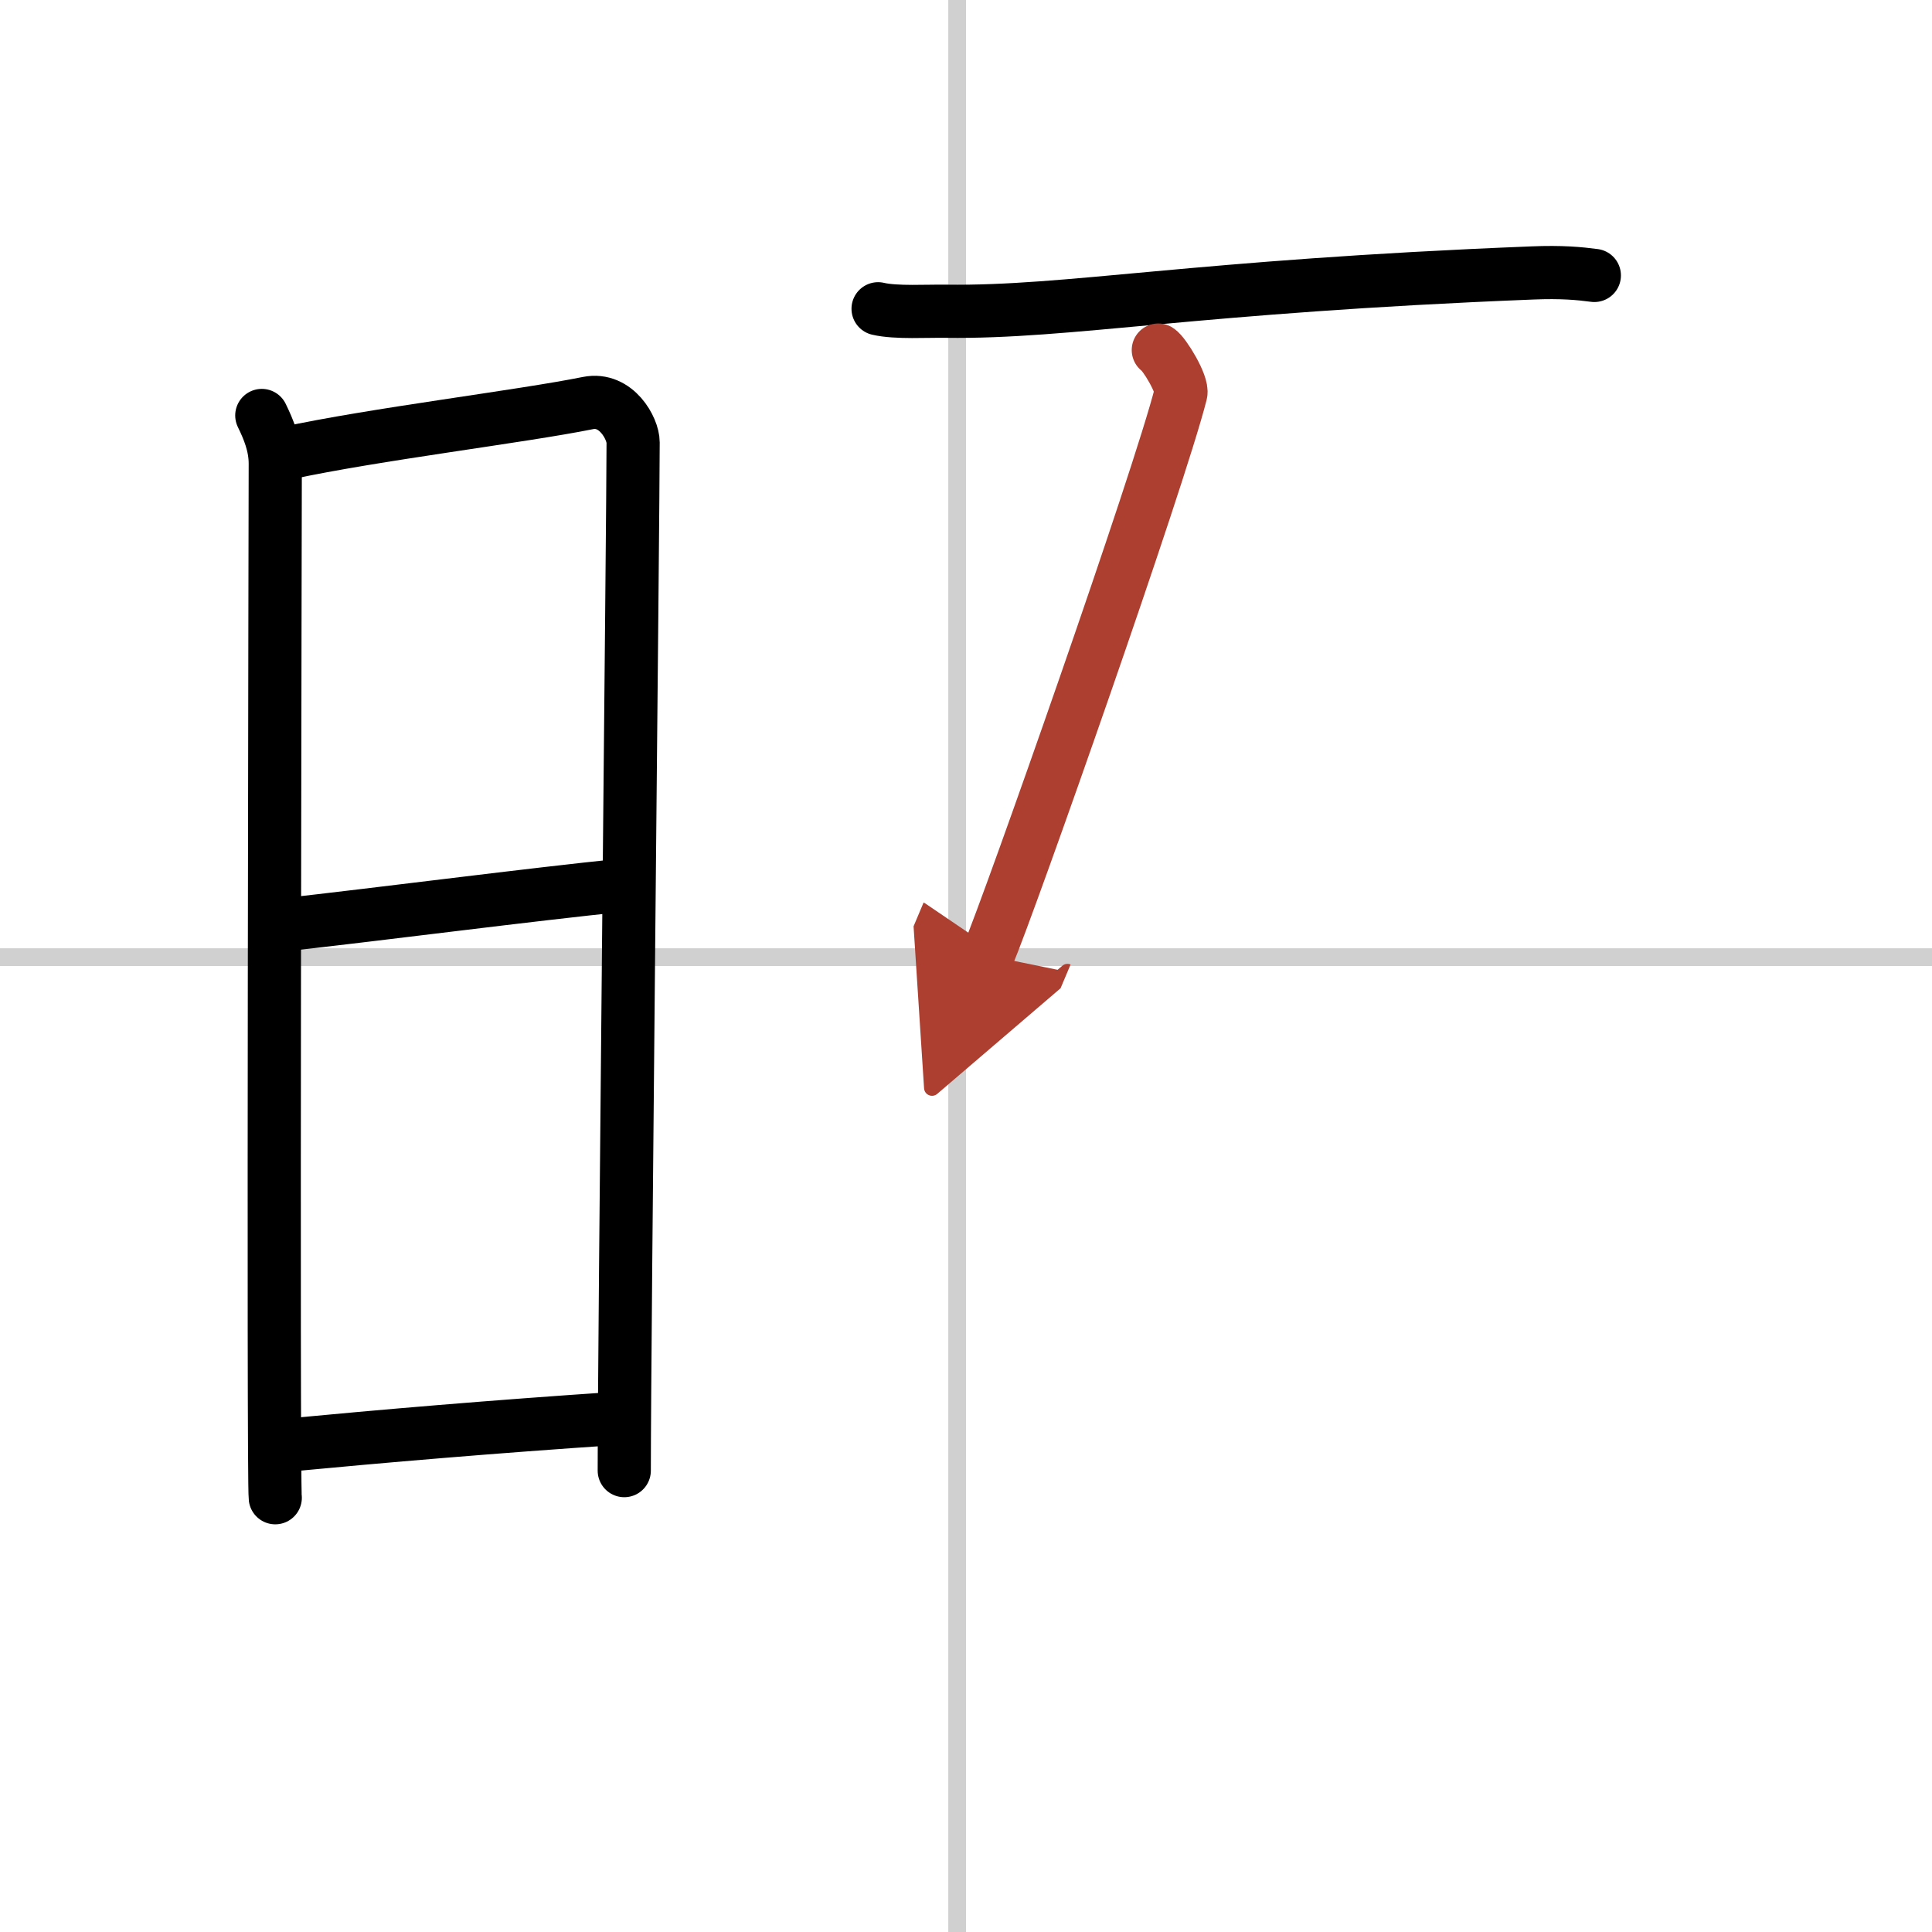
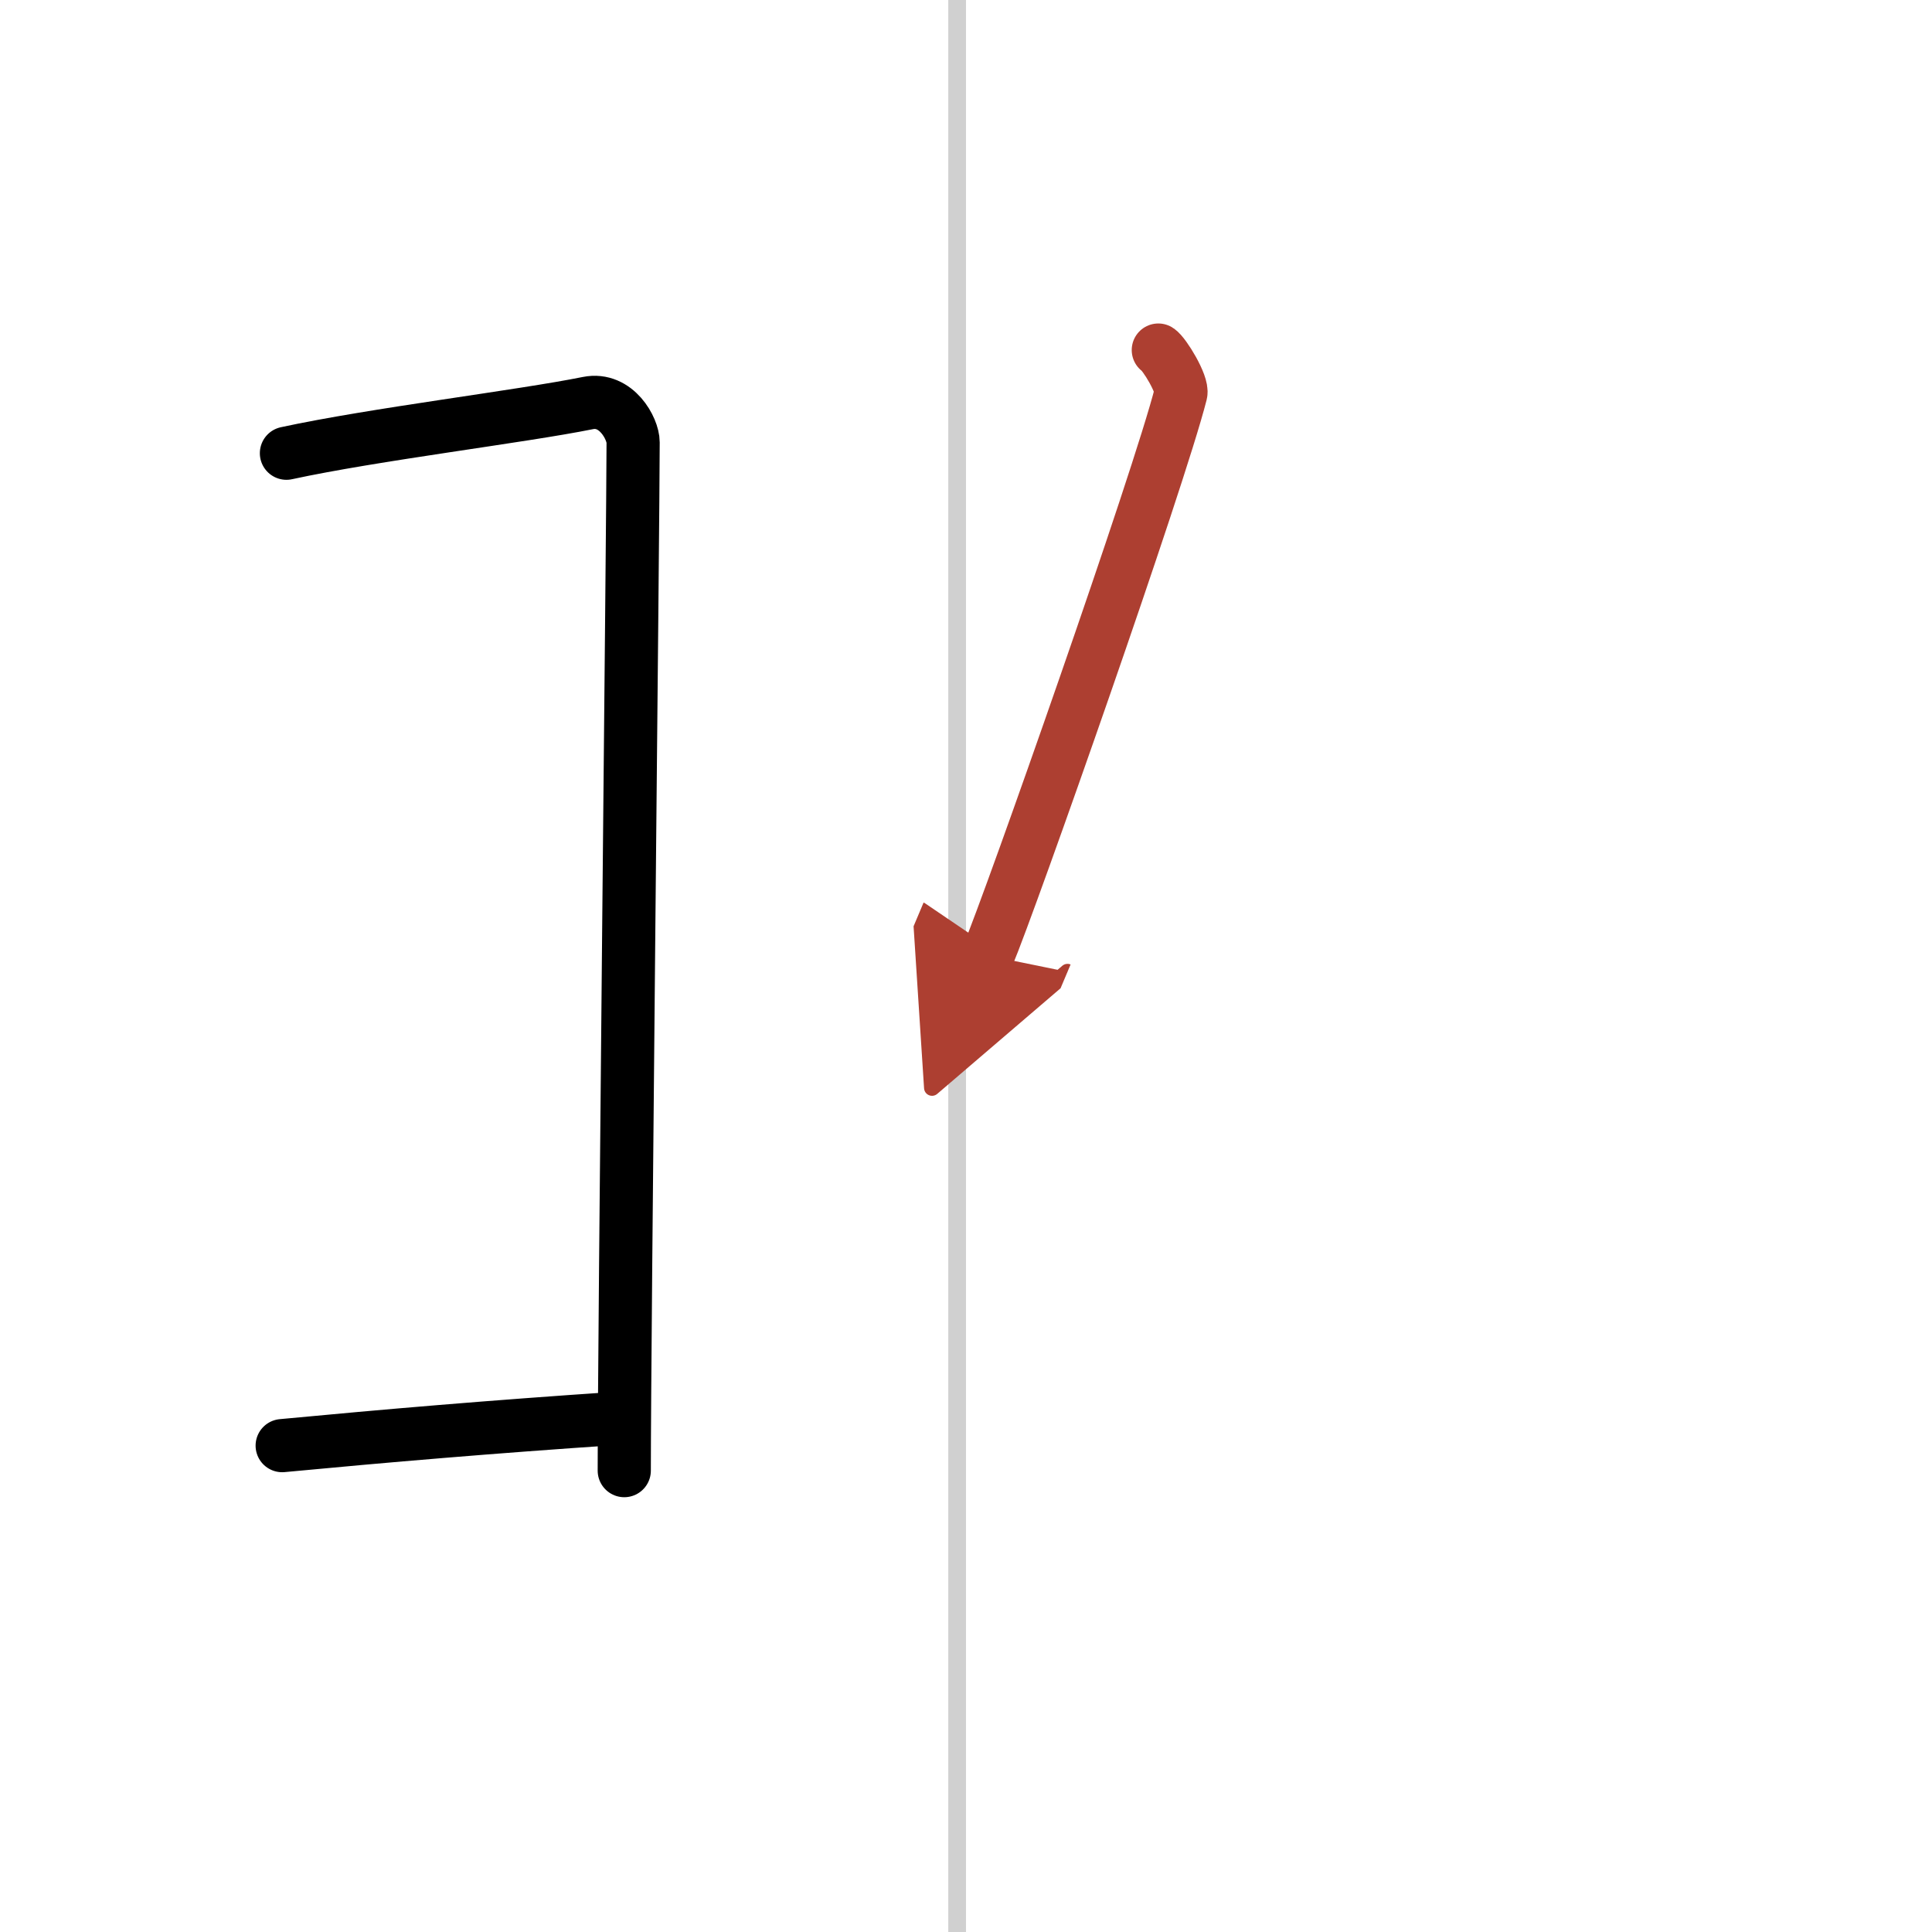
<svg xmlns="http://www.w3.org/2000/svg" width="400" height="400" viewBox="0 0 109 109">
  <defs>
    <marker id="a" markerWidth="4" orient="auto" refX="1" refY="5" viewBox="0 0 10 10">
      <polyline points="0 0 10 5 0 10 1 5" fill="#ad3f31" stroke="#ad3f31" />
    </marker>
  </defs>
  <g fill="none" stroke="#000" stroke-linecap="round" stroke-linejoin="round" stroke-width="3">
-     <rect width="100%" height="100%" fill="#fff" stroke="#fff" />
    <line x1="54" x2="54" y2="109" stroke="#d0d0d0" stroke-width="1" />
-     <line x2="109" y1="54" y2="54" stroke="#d0d0d0" stroke-width="1" />
-     <path d="m14.77 23.44c0.38 0.78 0.76 1.68 0.76 2.72s-0.13 57.29 0 58.34" />
    <path d="m16.16 25.57c4.94-1.07 13.25-2.07 17.01-2.83 1.6-0.32 2.55 1.44 2.55 2.22 0 4.04-0.5 50.79-0.5 58.01" />
-     <path d="m15.56 52.23c6.51-0.73 14.09-1.73 19.75-2.31" />
    <path d="m15.92 81.56c5.91-0.56 11.78-1.06 18.9-1.54" />
-     <path d="m49.54 17.42c1 0.24 2.83 0.12 3.84 0.14 6.95 0.09 13.87-1.4 33.06-2.16 1.67-0.07 2.68 0.03 3.51 0.14" />
    <path d="m65.35 19.75c0.34 0.21 1.4 1.95 1.27 2.45-1.23 4.85-9.6 28.65-10.89 31.71" marker-end="url(#a)" stroke="#ad3f31" />
  </g>
</svg>